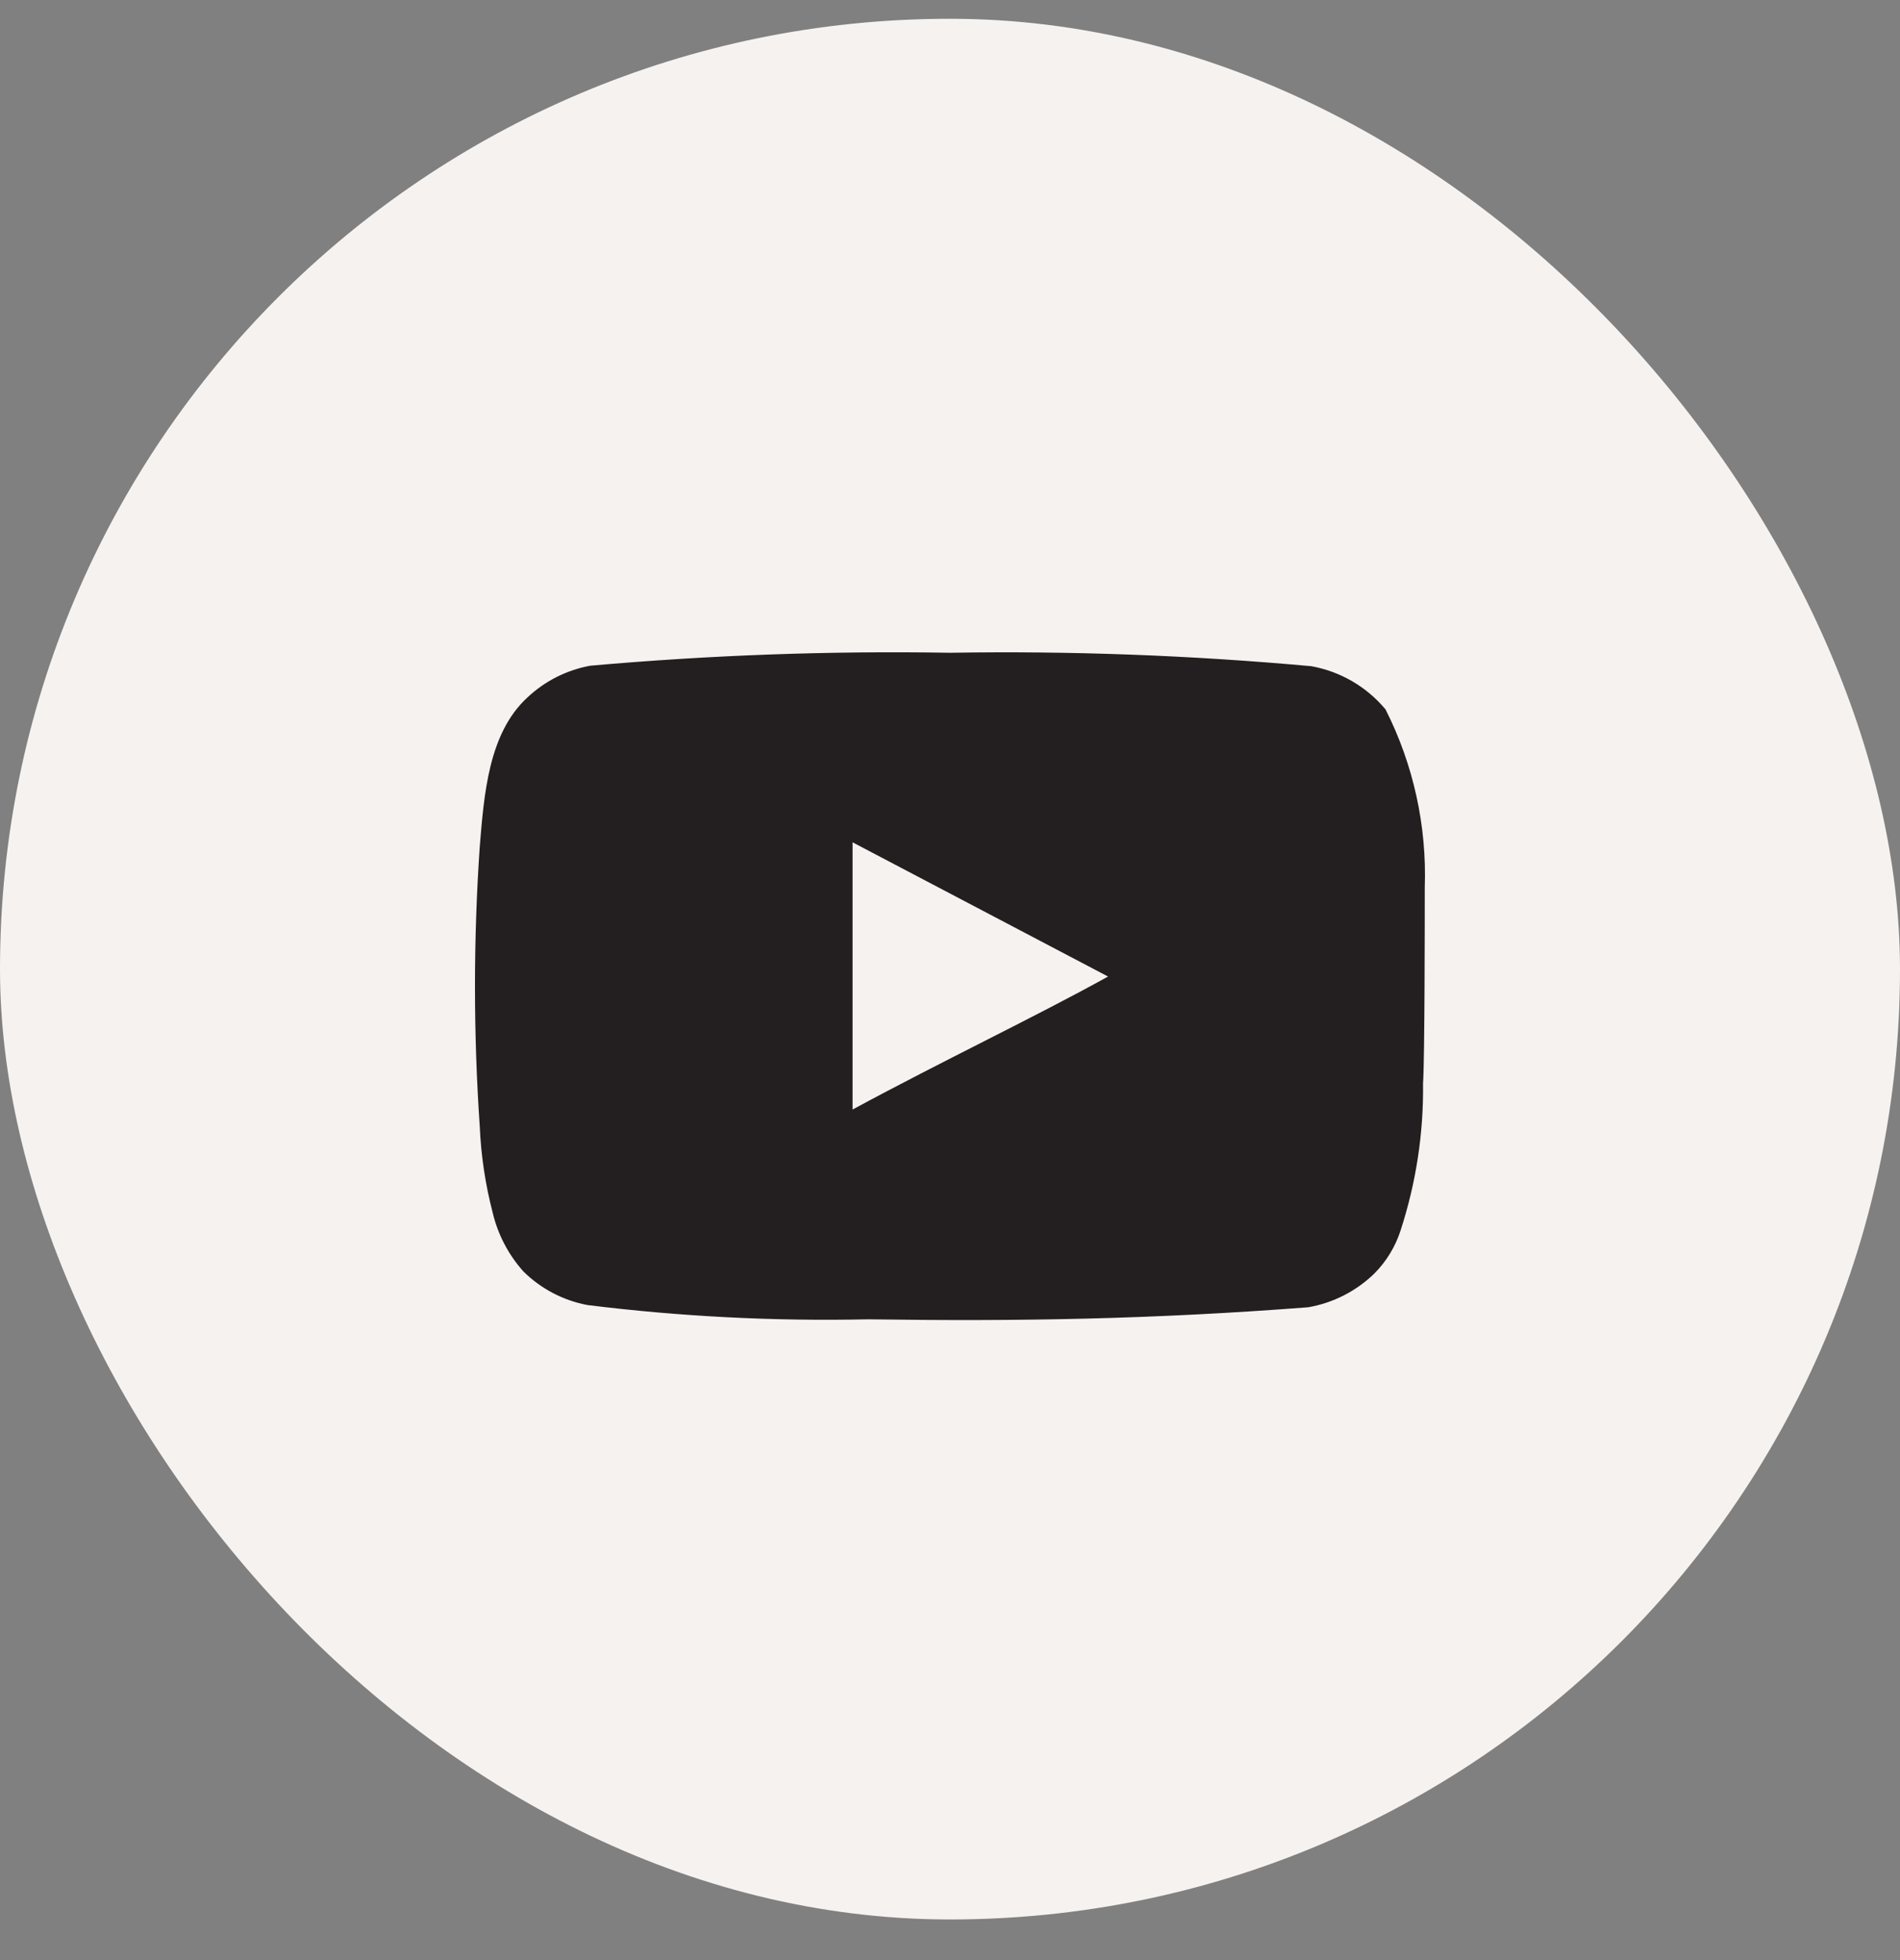
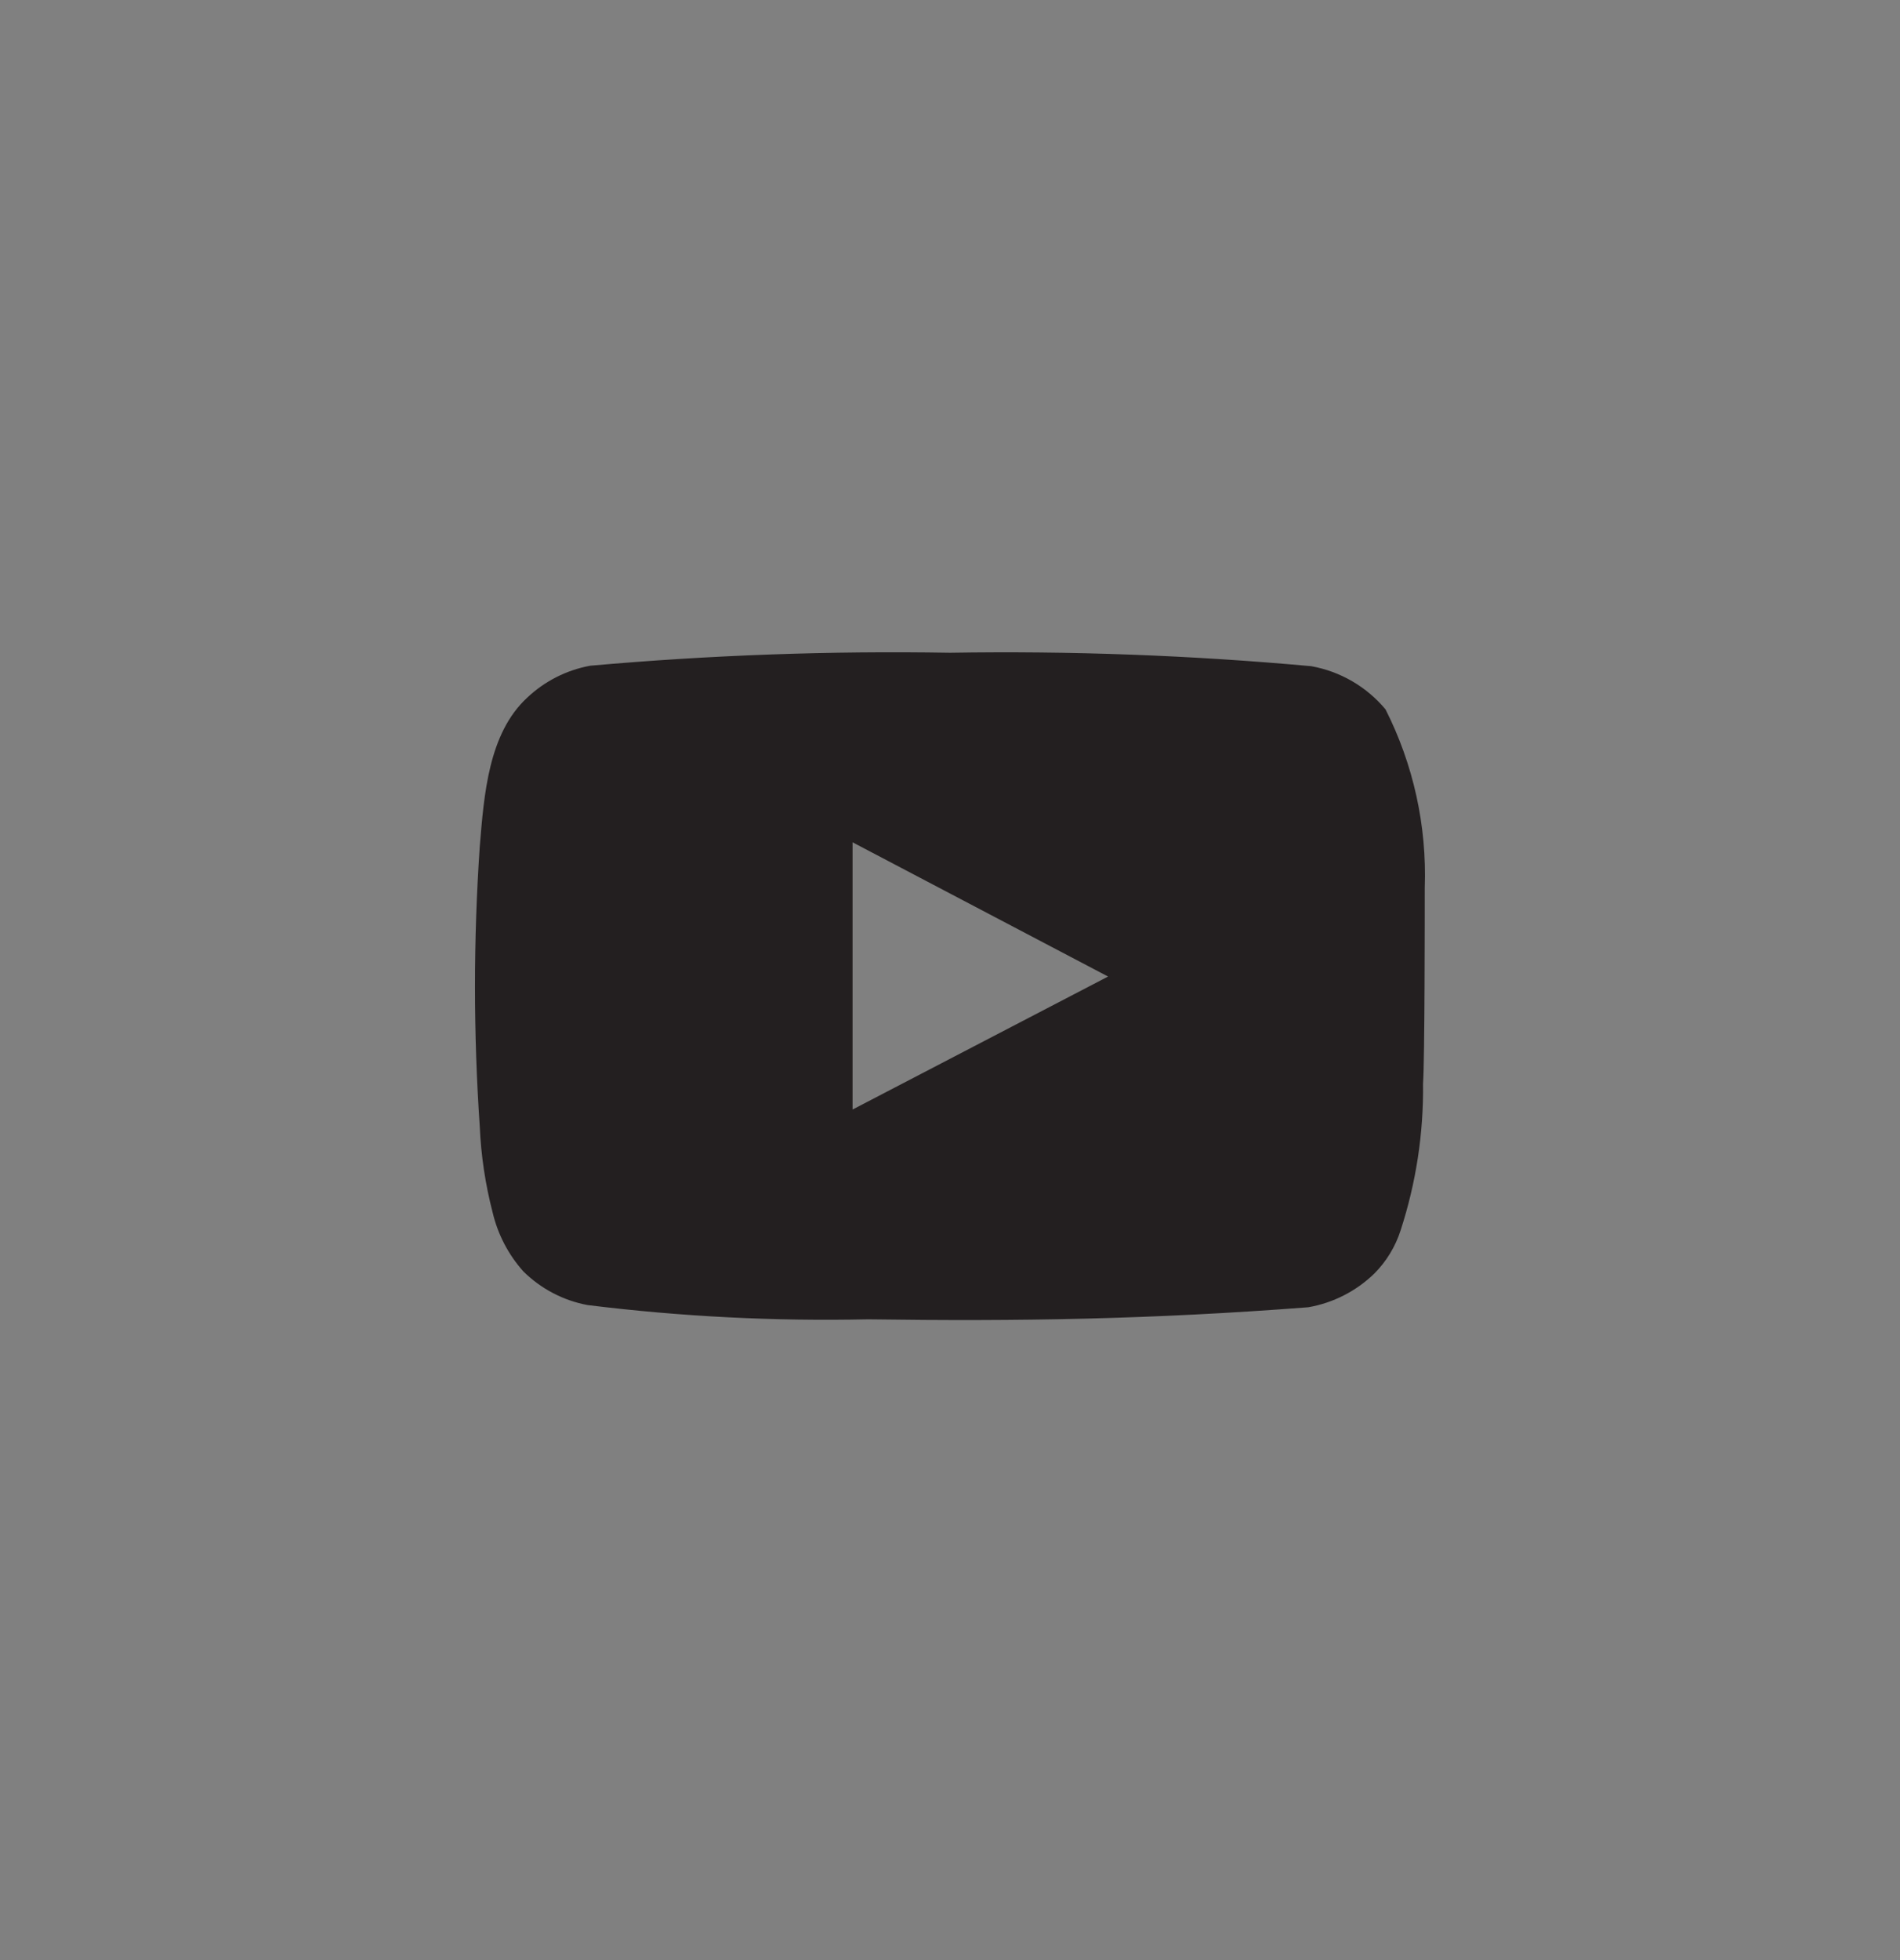
<svg xmlns="http://www.w3.org/2000/svg" width="32" height="33" viewBox="0 0 32 33" fill="none">
  <rect x="0" y="0" width="32" height="33" fill="#808080" stroke="none" />
-   <rect y="0.316" width="32" height="32" rx="16" fill="#F6F2EF" />
-   <path d="M23.996 14.944C24.032 13.904 23.805 12.871 23.335 11.943C23.016 11.561 22.574 11.304 22.085 11.216C20.063 11.032 18.032 10.957 16.002 10.99C13.979 10.956 11.955 11.029 9.94 11.208C9.542 11.281 9.173 11.468 8.879 11.746C8.225 12.35 8.152 13.382 8.08 14.254C7.973 15.822 7.973 17.395 8.08 18.963C8.101 19.454 8.174 19.941 8.298 20.417C8.385 20.784 8.563 21.124 8.814 21.405C9.11 21.698 9.487 21.896 9.897 21.972C11.463 22.166 13.042 22.246 14.621 22.212C17.165 22.248 19.396 22.212 22.034 22.009C22.453 21.936 22.841 21.738 23.146 21.442C23.349 21.238 23.501 20.989 23.589 20.715C23.849 19.917 23.977 19.082 23.967 18.244C23.996 17.837 23.996 15.38 23.996 14.944ZM14.359 18.68V14.181L18.662 16.441C17.455 17.11 15.864 17.866 14.359 18.68Z" fill="#231F20" />
+   <path d="M23.996 14.944C24.032 13.904 23.805 12.871 23.335 11.943C23.016 11.561 22.574 11.304 22.085 11.216C20.063 11.032 18.032 10.957 16.002 10.99C13.979 10.956 11.955 11.029 9.94 11.208C9.542 11.281 9.173 11.468 8.879 11.746C8.225 12.35 8.152 13.382 8.08 14.254C7.973 15.822 7.973 17.395 8.08 18.963C8.101 19.454 8.174 19.941 8.298 20.417C8.385 20.784 8.563 21.124 8.814 21.405C9.11 21.698 9.487 21.896 9.897 21.972C11.463 22.166 13.042 22.246 14.621 22.212C17.165 22.248 19.396 22.212 22.034 22.009C22.453 21.936 22.841 21.738 23.146 21.442C23.349 21.238 23.501 20.989 23.589 20.715C23.849 19.917 23.977 19.082 23.967 18.244C23.996 17.837 23.996 15.38 23.996 14.944ZM14.359 18.68V14.181L18.662 16.441Z" fill="#231F20" />
</svg>